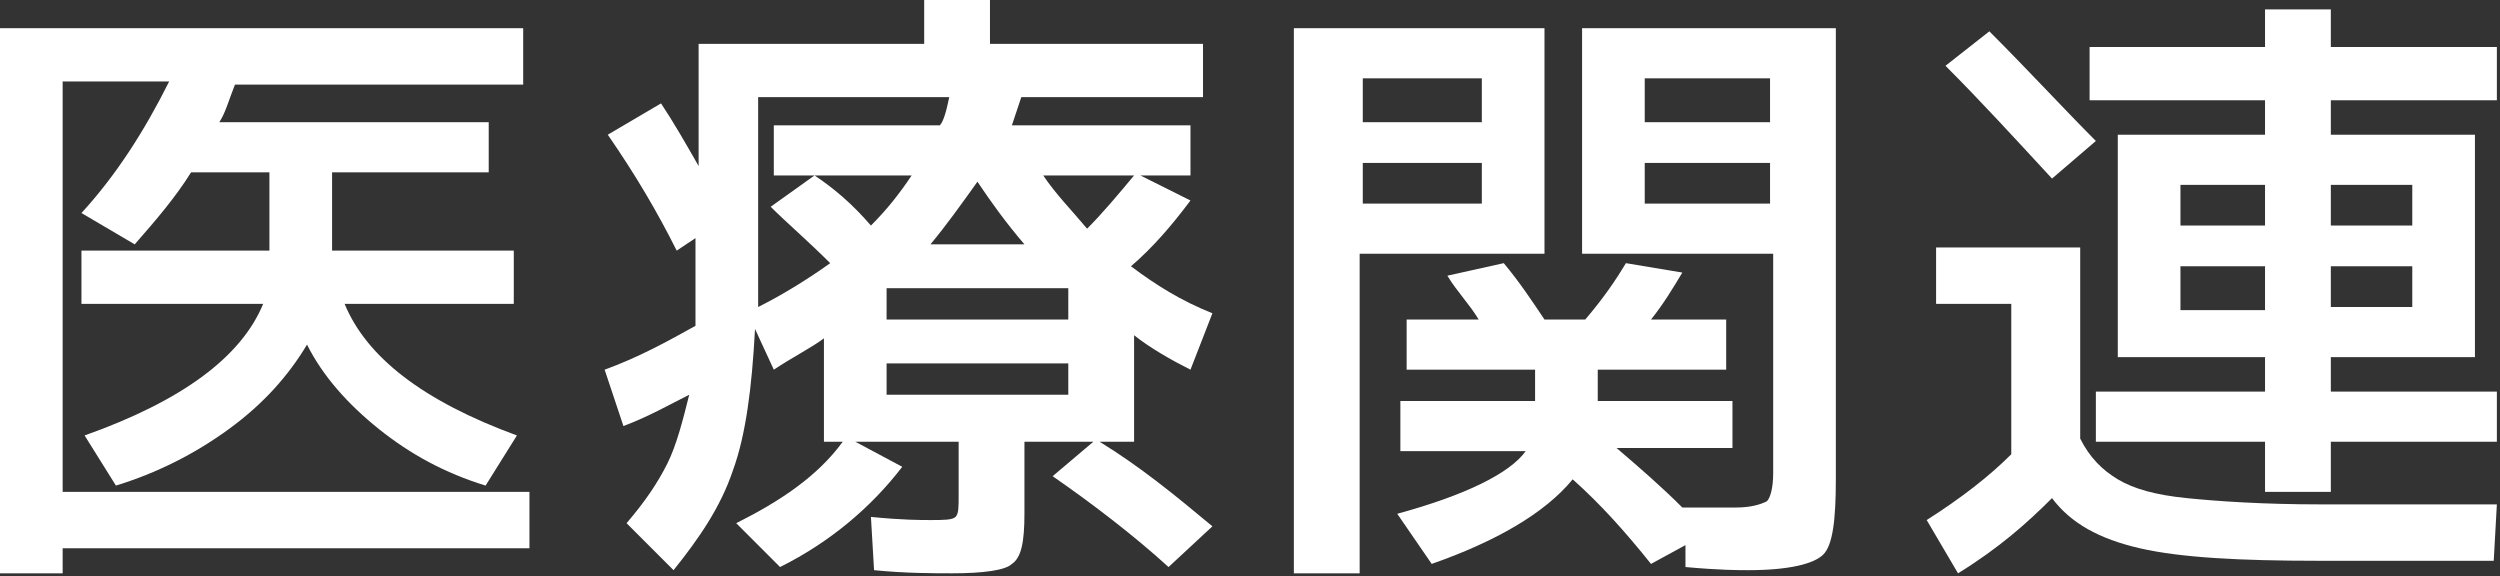
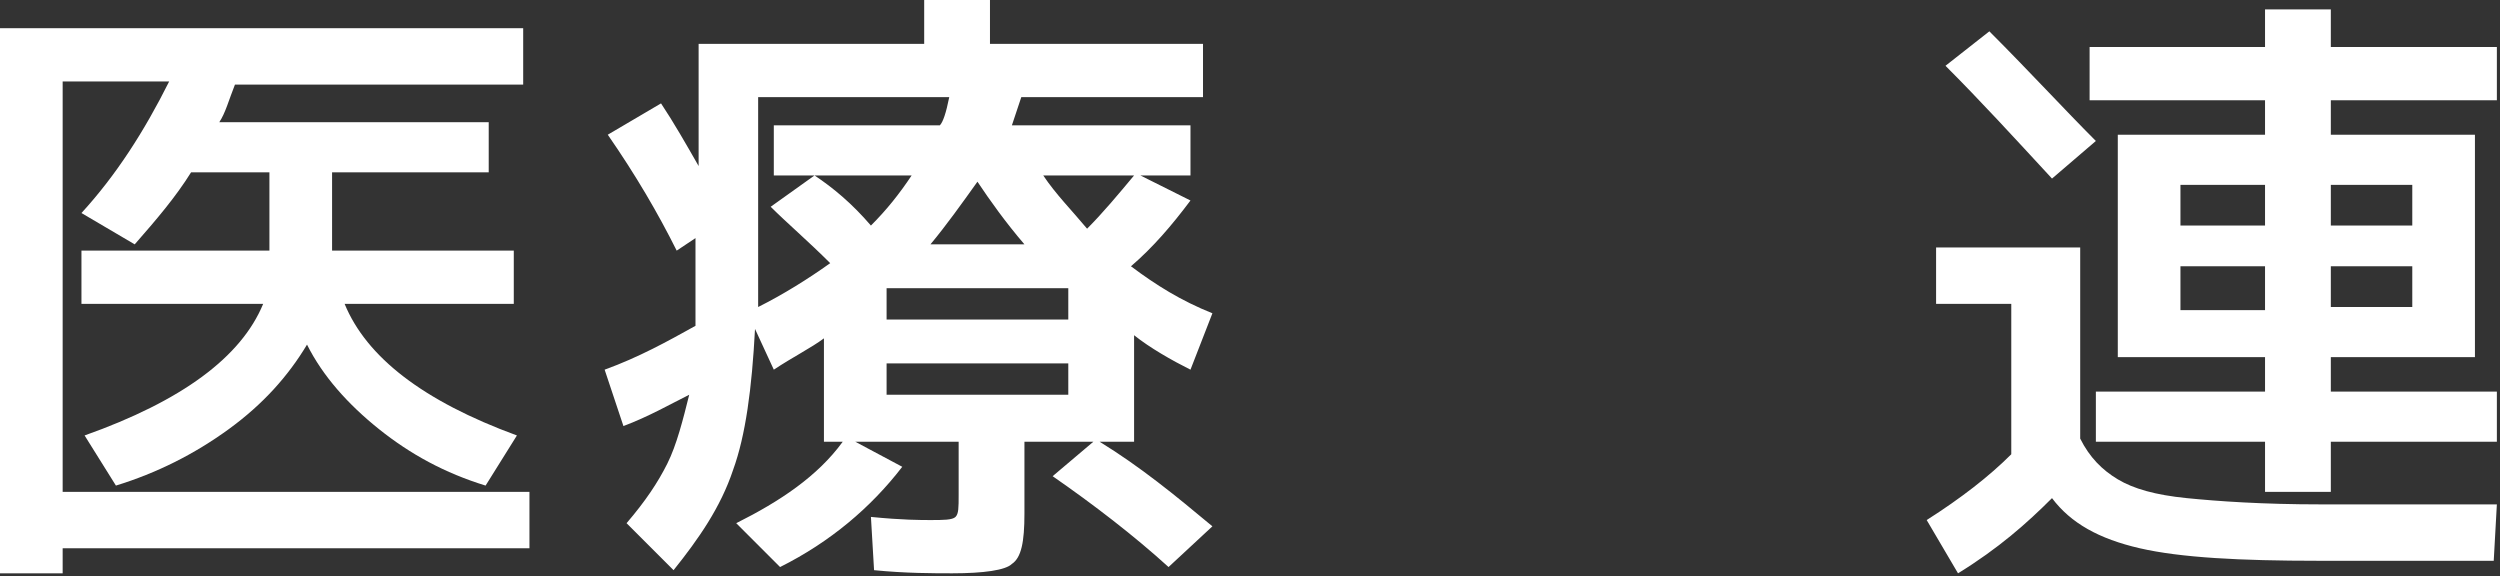
<svg xmlns="http://www.w3.org/2000/svg" version="1.1" x="0px" y="0px" viewBox="0 0 79.8 18.4" style="enable-background:new 0 0 79.8 18.4;" xml:space="preserve">
  <rect x="0" y="0" width="79.8" height="18.4" fill="#333333" stroke="none" />
  <style type="text/css">
	.st0{fill:#FFFFFF;}
</style>
  <g id="レイヤー_2">
    <g>
      <g>
        <path class="st0" d="M2.6,9.8V8h6V8V5.5H6.1C5.6,6.3,5,7,4.3,7.8l-1.7-1c1.1-1.2,2-2.6,2.8-4.2H2v13.1h14.9v1.8H2v0.8H0V0.9h16.7     v1.8H7.5C7.3,3.2,7.2,3.6,7,3.9h8.6v1.6h-5V8V8h5.8v1.7H11c0.7,1.7,2.5,3.1,5.5,4.2l-1,1.6c-1.3-0.4-2.4-1-3.4-1.8     c-1-0.8-1.8-1.7-2.3-2.7c-0.6,1-1.4,1.9-2.5,2.7c-1.1,0.8-2.3,1.4-3.6,1.8l-1-1.6c3.1-1.1,5-2.5,5.7-4.2H2.6z" />
        <path class="st0" d="M21.6,8c-0.6-1.2-1.3-2.4-2.2-3.7l1.7-1c0.4,0.6,0.8,1.3,1.2,2V1.4h7.2V0h2.1v1.4h6.8v1.7h-5.8     c-0.1,0.3-0.2,0.6-0.3,0.9H38v1.6h-1.6L38,6.4c-0.6,0.8-1.2,1.5-1.9,2.1c0.8,0.6,1.6,1.1,2.6,1.5L38,11.8     c-0.6-0.3-1.3-0.7-1.8-1.1v3.4h-1.1c1.3,0.8,2.4,1.7,3.6,2.7l-1.4,1.3c-1.1-1-2.4-2-3.7-2.9l1.3-1.1h-2.2v2.3     c0,0.9-0.1,1.4-0.4,1.6c-0.2,0.2-0.9,0.3-1.9,0.3c-0.6,0-1.5,0-2.5-0.1l-0.1-1.7c1,0.1,1.6,0.1,1.9,0.1c0.4,0,0.7,0,0.8-0.1     c0.1-0.1,0.1-0.3,0.1-0.7v-1.7h-3.3l1.5,0.8c-1,1.3-2.3,2.4-3.9,3.2l-1.4-1.4c1.4-0.7,2.6-1.5,3.4-2.6h-0.6v-3.3     c-0.4,0.3-1,0.6-1.6,1l-0.6-1.3c-0.1,1.9-0.3,3.4-0.7,4.5c-0.4,1.2-1.1,2.2-1.9,3.2L20,16.7c0.6-0.7,1-1.3,1.3-1.9     c0.3-0.6,0.5-1.4,0.7-2.2c-0.6,0.3-1.3,0.7-2.1,1l-0.6-1.8c1.1-0.4,2-0.9,2.9-1.4c0-0.5,0-1.5,0-2.8L21.6,8z M24.7,5.6V4H30     c0.1-0.1,0.2-0.4,0.3-0.9h-6.1v5.7v1c0.8-0.4,1.6-0.9,2.3-1.4c-0.7-0.7-1.4-1.3-1.9-1.8l1.4-1H24.7z M27.8,7.2     c0.5-0.5,0.9-1,1.3-1.6h-3.1C26.6,6,27.2,6.5,27.8,7.2z M28.3,10.2h5.8v-1h-5.8V10.2z M28.3,11.6v1h5.8v-1H28.3z M32.7,7.8     c-0.6-0.7-1.1-1.4-1.5-2c-0.5,0.7-1,1.4-1.5,2H32.7z M34.7,7.3c0.5-0.5,1-1.1,1.5-1.7h-2.9C33.7,6.2,34.2,6.7,34.7,7.3z" />
-         <path class="st0" d="M41.4,0.9h7.9v7.2h-5.9v10.2h-2.1V0.9z M43.5,3.9h3.8V2.5h-3.8V3.9z M43.5,5.2v1.3h3.8V5.2H43.5z M44.7,14.3     v-1.5H49v-1h-4.1v-1.6h2.3c-0.3-0.5-0.7-0.9-1-1.4L48,8.4c0.5,0.6,0.9,1.2,1.3,1.8h1.3c0.6-0.7,1-1.3,1.3-1.8l1.8,0.3     c-0.3,0.5-0.6,1-1,1.5h2.4v1.6H51v1h4.3v1.5h-3.7c0.7,0.6,1.4,1.2,2.1,1.9v0c0.2,0,0.5,0,0.8,0c0.3,0,0.5,0,0.6,0     c0.1,0,0.3,0,0.3,0c0.5,0,0.8-0.1,1-0.2c0.1-0.1,0.2-0.4,0.2-0.9V8.1h-6.1V0.9h8.1v14.4c0,1.3-0.1,2.1-0.4,2.4     c-0.3,0.3-1.1,0.5-2.4,0.5c-0.3,0-0.9,0-2-0.1l0-0.7l-1.1,0.6c-0.8-1-1.6-1.9-2.5-2.7c-0.9,1.1-2.5,2-4.5,2.7l-1.1-1.6     c2.2-0.6,3.6-1.3,4.1-2H44.7z M56.5,3.9V2.5h-4v1.4H56.5z M56.5,5.2h-4v1.3h4V5.2z" />
        <path class="st0" d="M61.9,7.9h4.5V14c0.3,0.6,0.7,1,1.2,1.3s1.2,0.5,2.2,0.6c1,0.1,2.4,0.2,4.3,0.2h5.6l-0.1,1.8h-5.6     c-2.5,0-4.4-0.1-5.7-0.4c-1.3-0.3-2.2-0.8-2.8-1.6c-0.8,0.8-1.7,1.6-3,2.4l-1-1.7c1.1-0.7,2-1.4,2.7-2.1V9.7h-2.4V7.9z M66.9,4.5     l-1.4,1.2c-1.2-1.3-2.3-2.5-3.4-3.6L63.5,1C64.8,2.3,65.9,3.5,66.9,4.5z M69.6,11.4h-2V4.3h4.7V3.2h-5.6V1.5h5.6V0.3h2.1v1.2h5.3     v1.7h-5.3v1.1H79v7.1h-4.6v1.1h5.3v1.6h-5.3v1.6h-2.1v-1.6h-5.4v-1.6h5.4v-1.1H69.6z M69.6,7.2h2.7V5.9h-2.7V7.2z M69.6,9.9h2.7     V8.5h-2.7V9.9z M77,7.2V5.9h-2.6v1.3H77z M77,8.5h-2.6v1.3H77V8.5z" />
      </g>
    </g>
  </g>
  <g id="レイヤー_1">
</g>
</svg>